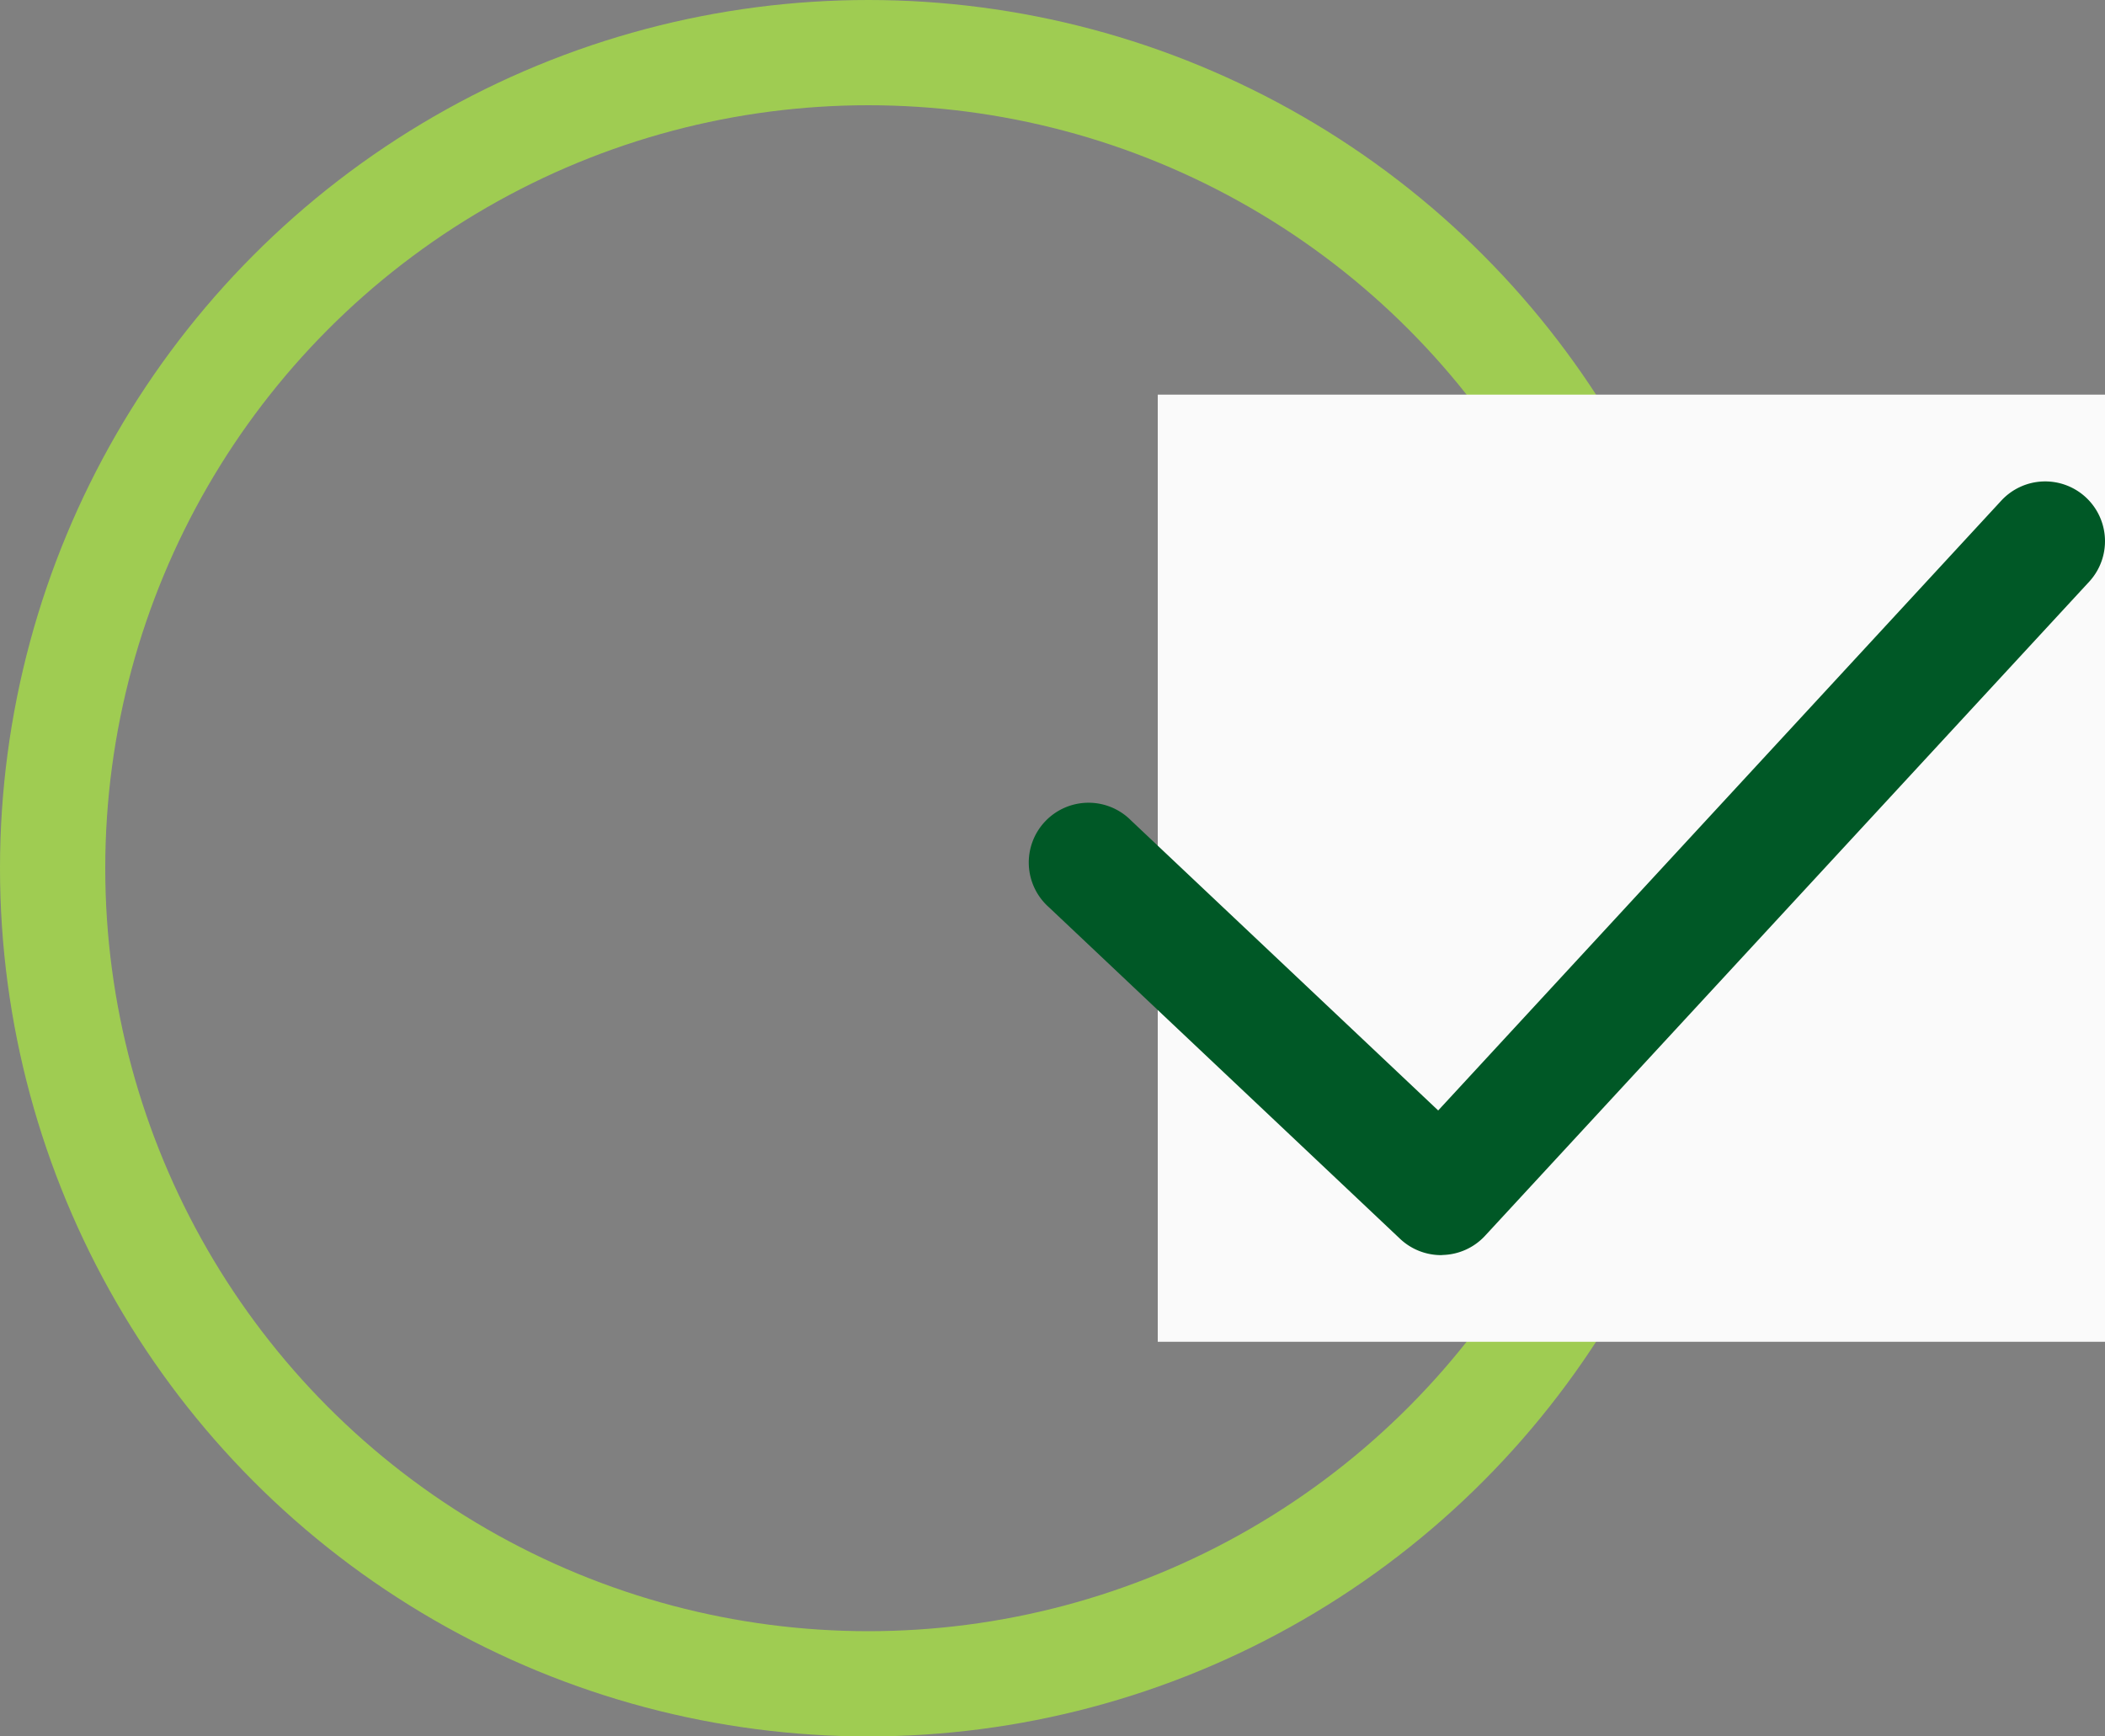
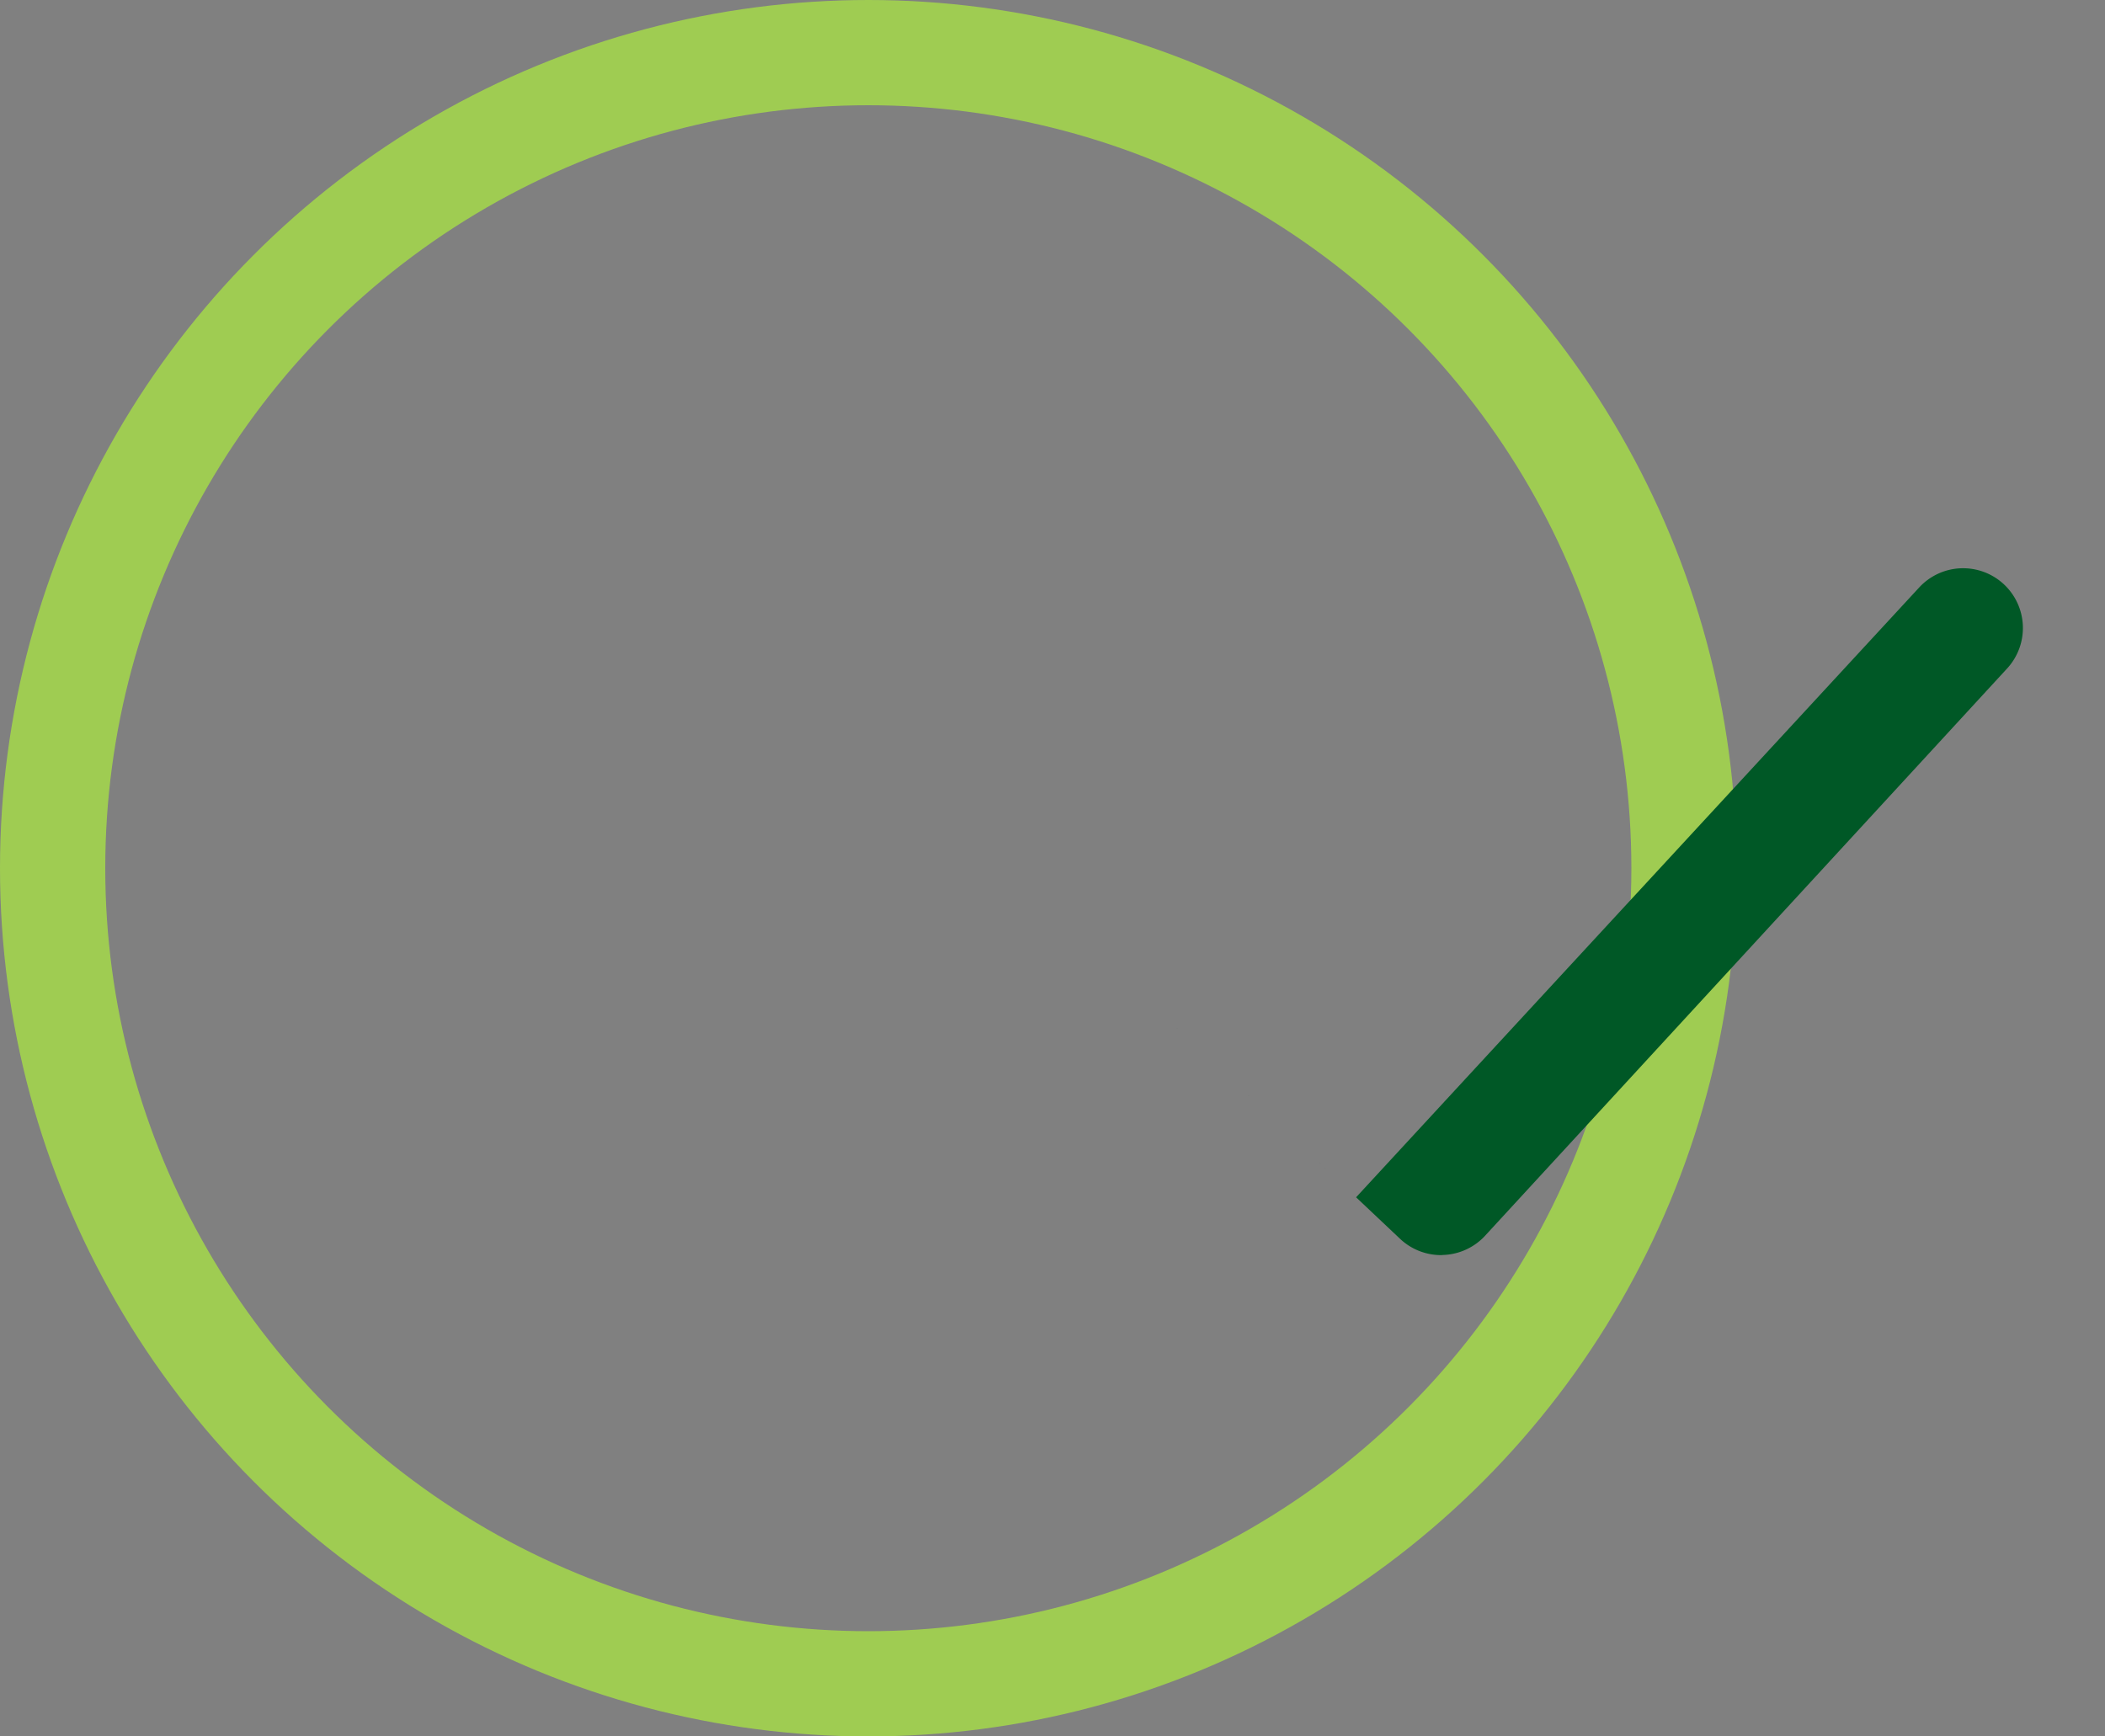
<svg xmlns="http://www.w3.org/2000/svg" width="80" height="66" viewBox="0 0 80 66">
  <rect x="0" y="0" width="80" height="66" fill="#808080" stroke="none" />
  <g id="Group_693" data-name="Group 693" transform="translate(-155 -1398)">
    <g id="Ellipse_11" data-name="Ellipse 11" transform="translate(155 1398)" fill="none" stroke="#9fcc52" stroke-width="4">
-       <circle cx="33" cy="33" r="33" stroke="none" />
      <circle cx="33" cy="33" r="31" fill="none" />
    </g>
-     <rect id="Rectangle_71" data-name="Rectangle 71" width="36" height="36" transform="translate(199 1413)" fill="#fafafa" />
-     <path id="Path_250" data-name="Path 250" d="M1053.93,1113.235a2.272,2.272,0,0,1-1.56-.62l-13.343-12.6a2.272,2.272,0,1,1,3.12-3.3l11.672,11.022,21.4-23.179a2.272,2.272,0,0,1,3.339,3.083L1055.6,1112.5a2.272,2.272,0,0,1-1.592.729Z" transform="translate(-844.161 332.471)" fill="#005826" />
+     <path id="Path_250" data-name="Path 250" d="M1053.93,1113.235a2.272,2.272,0,0,1-1.56-.62l-13.343-12.6l11.672,11.022,21.4-23.179a2.272,2.272,0,0,1,3.339,3.083L1055.6,1112.5a2.272,2.272,0,0,1-1.592.729Z" transform="translate(-844.161 332.471)" fill="#005826" />
  </g>
</svg>